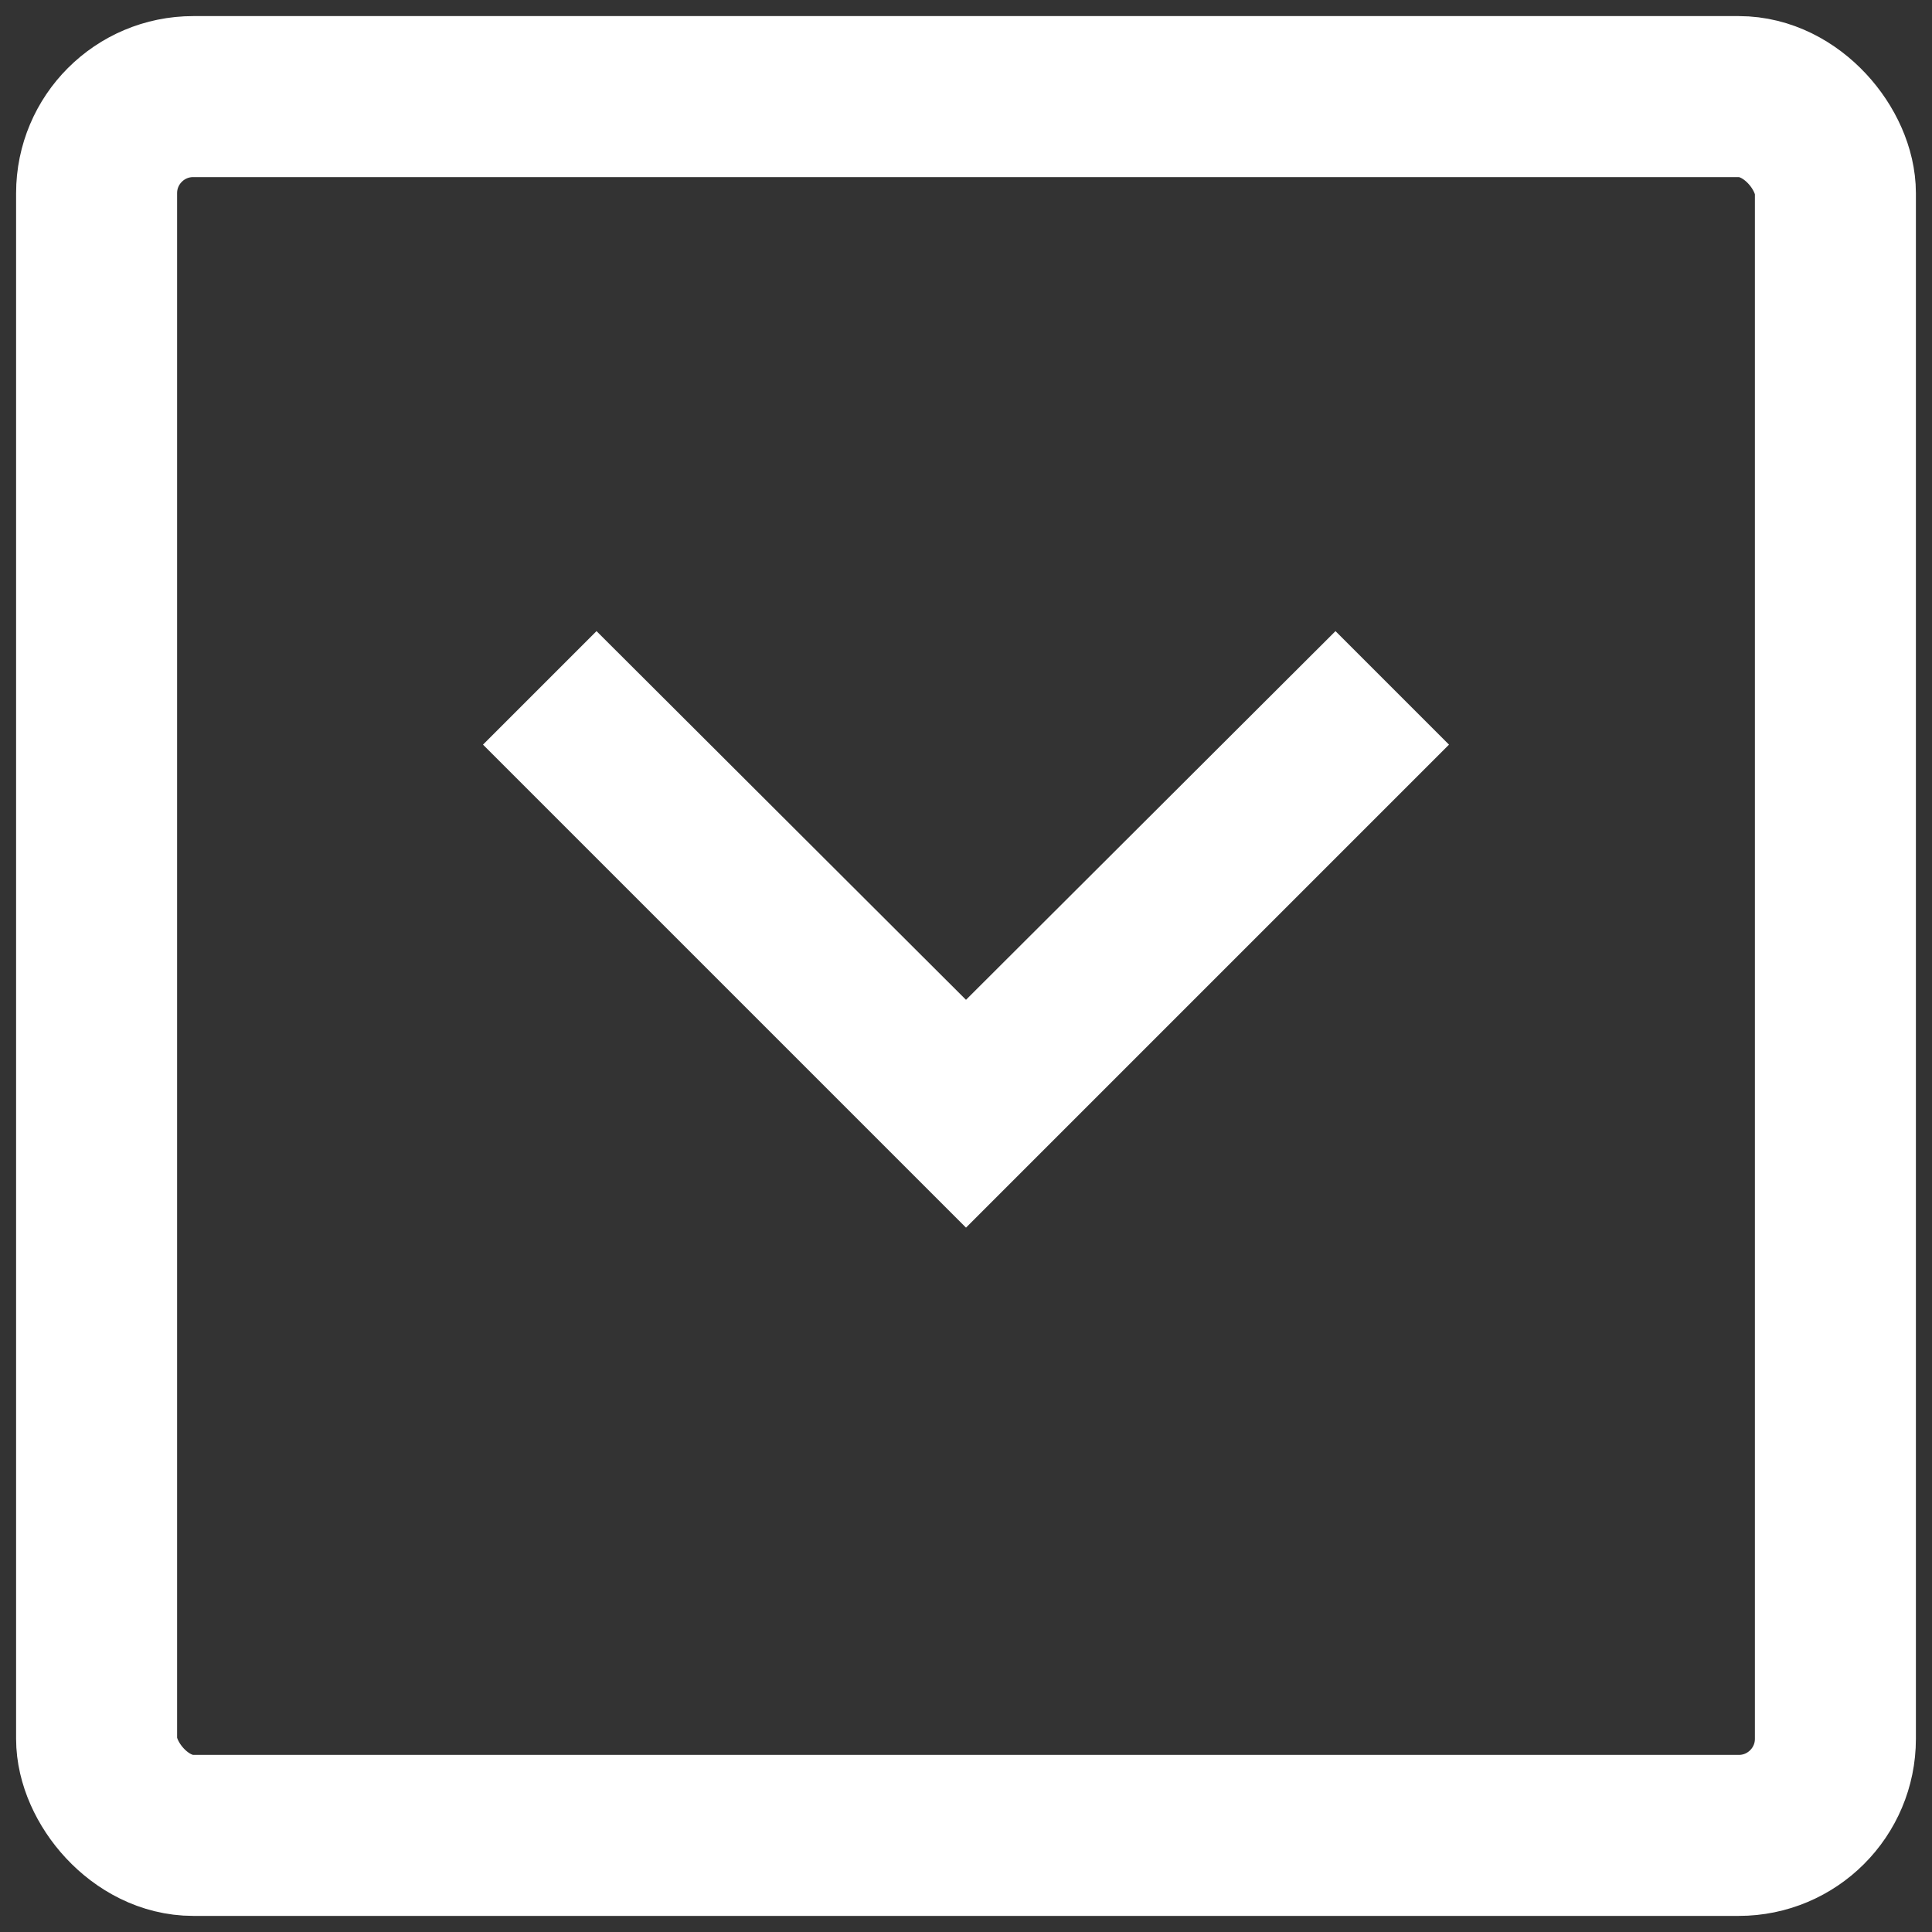
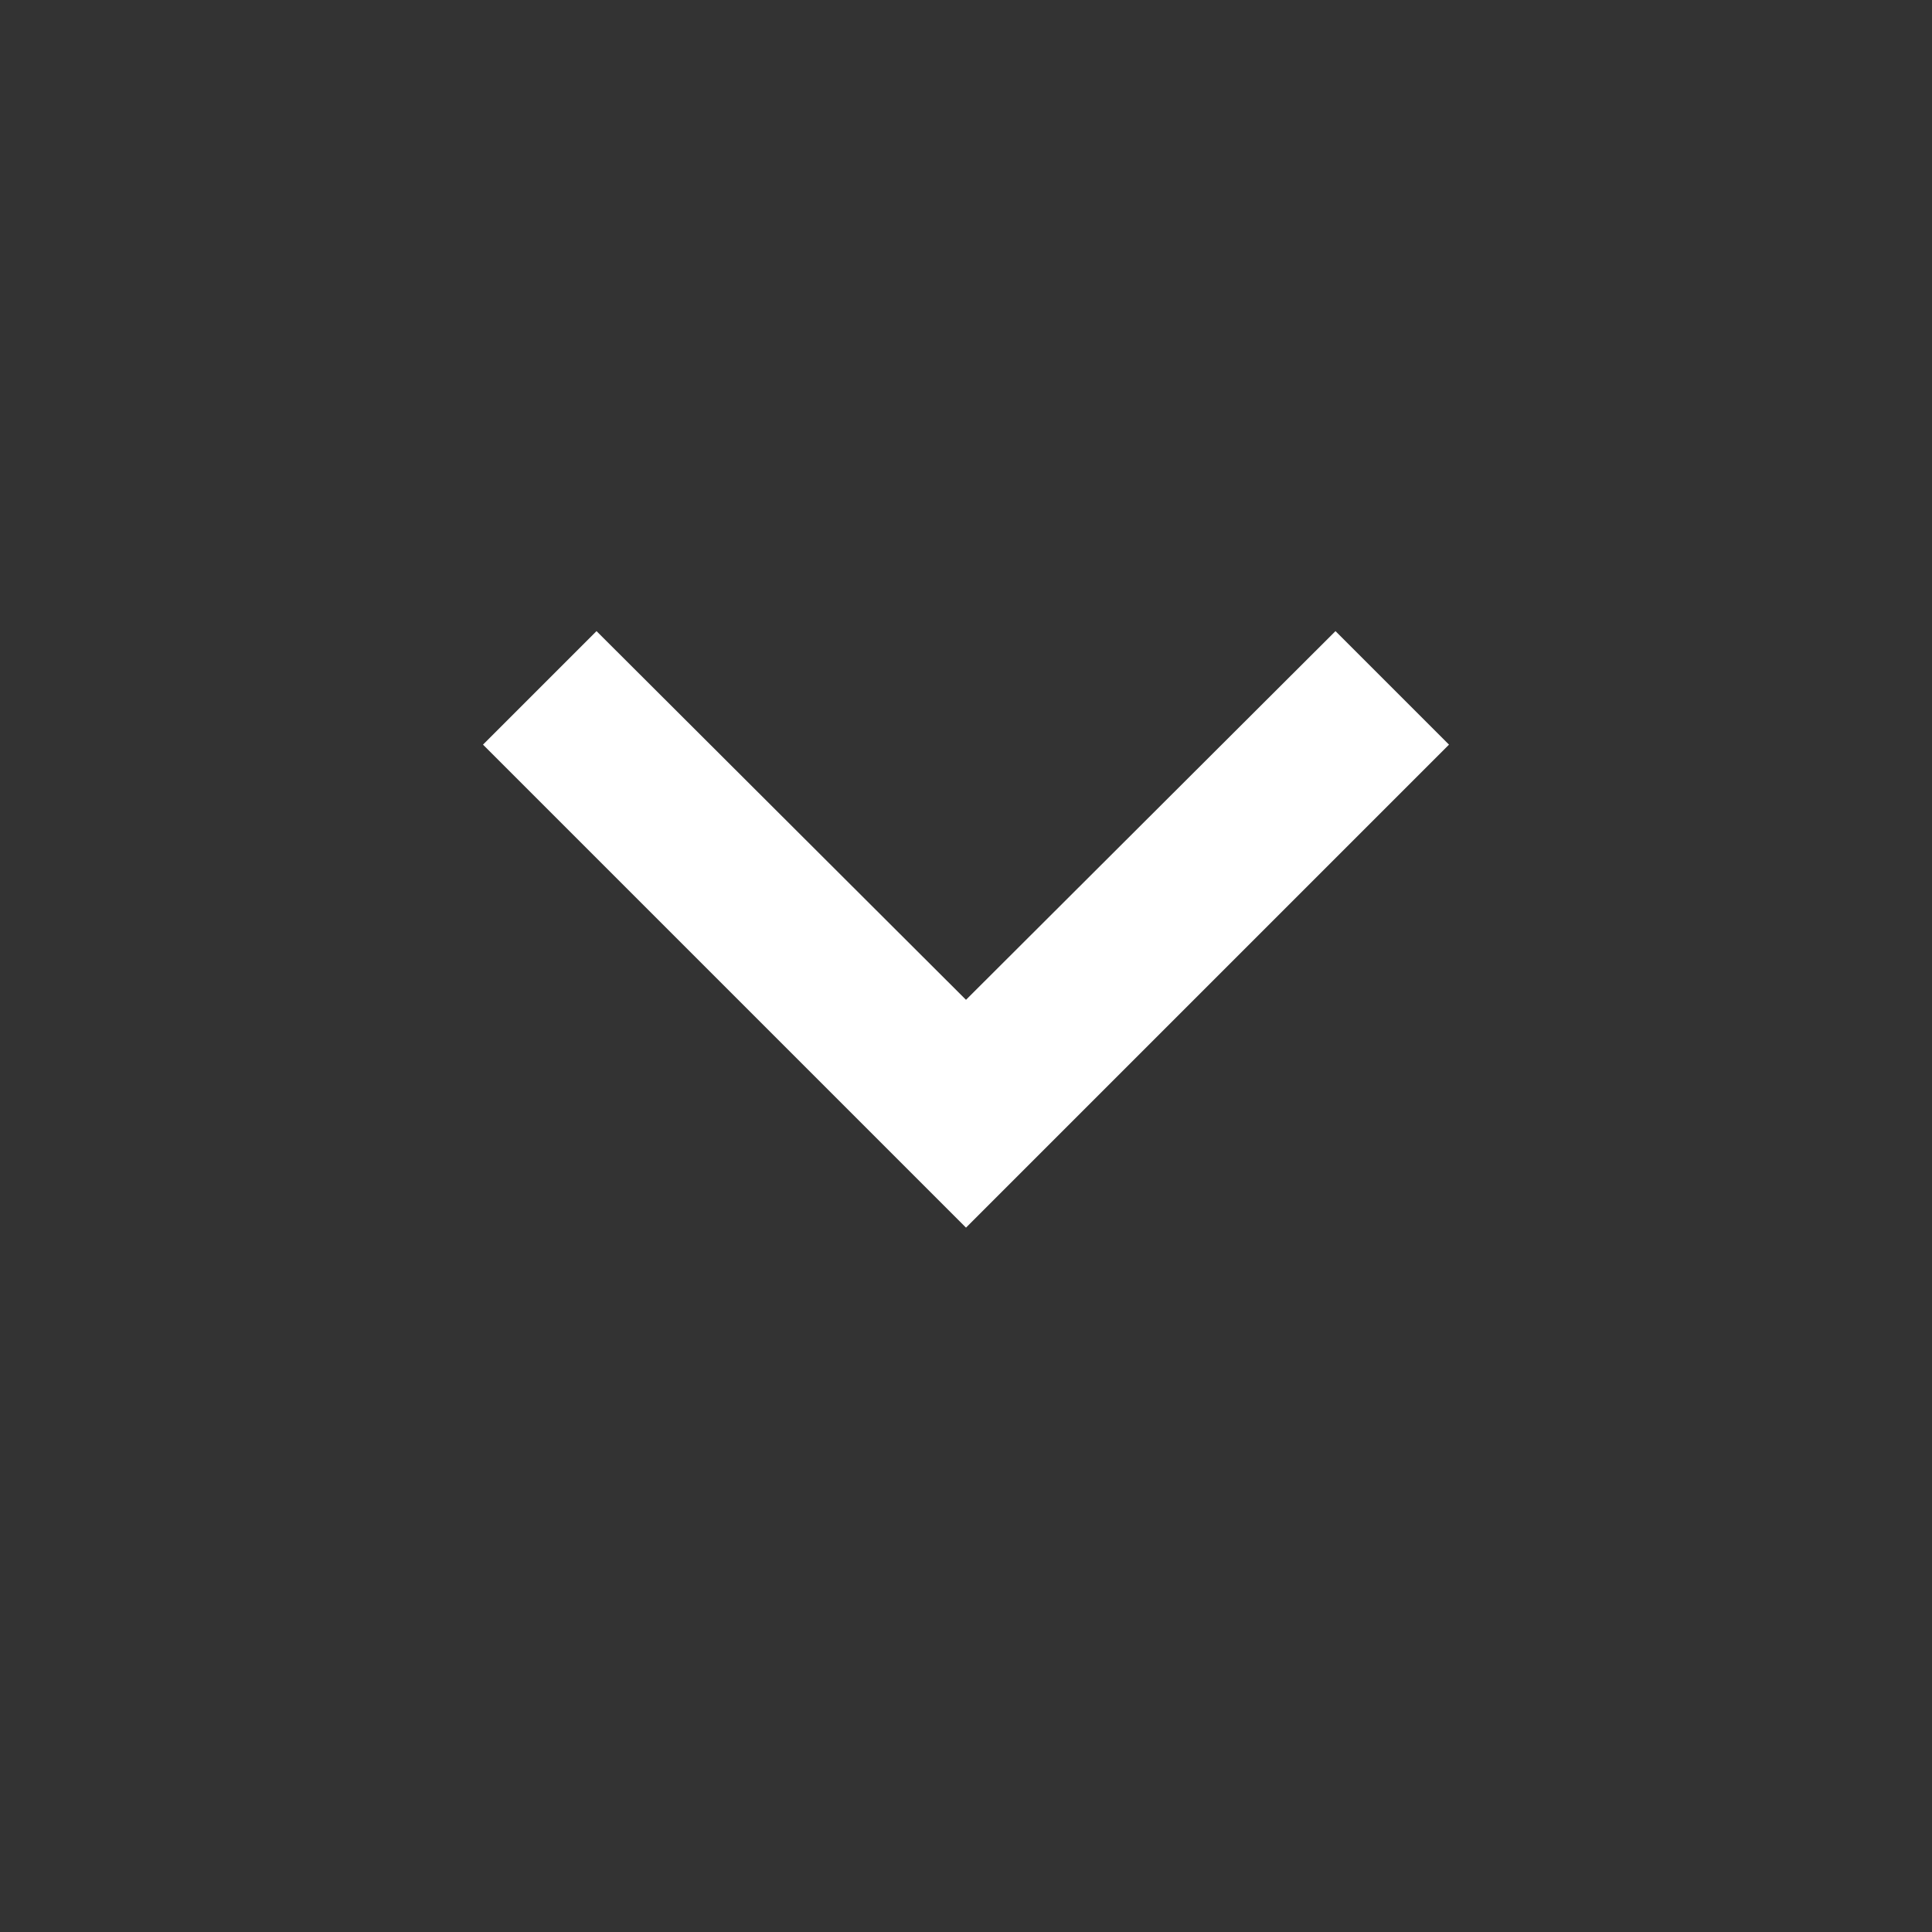
<svg xmlns="http://www.w3.org/2000/svg" id="Camada_1" data-name="Camada 1" viewBox="0 0 24 24">
  <rect x="0" y="0" width="24" height="24" fill="#333333" stroke="none" />
  <defs>
    <style>.cls-1{fill:#fff;}.cls-2,.cls-3{fill:none;}.cls-3{stroke:#fff;stroke-width:2px;}</style>
  </defs>
  <title>topo-seta-baixo</title>
  <path class="cls-1" d="M7.41,7.84,12,12.42l4.59-4.58L18,9.25l-6,6-6-6Z" />
-   <path class="cls-2" d="M0,0H24V24H0Z" />
  <g id="Rectangle_47" data-name="Rectangle 47">
    <rect class="cls-2" width="24" height="24" rx="2.4" ry="2.4" />
-     <rect class="cls-3" x="1.2" y="1.2" width="21.6" height="21.6" rx="1.2" ry="1.2" />
  </g>
</svg>